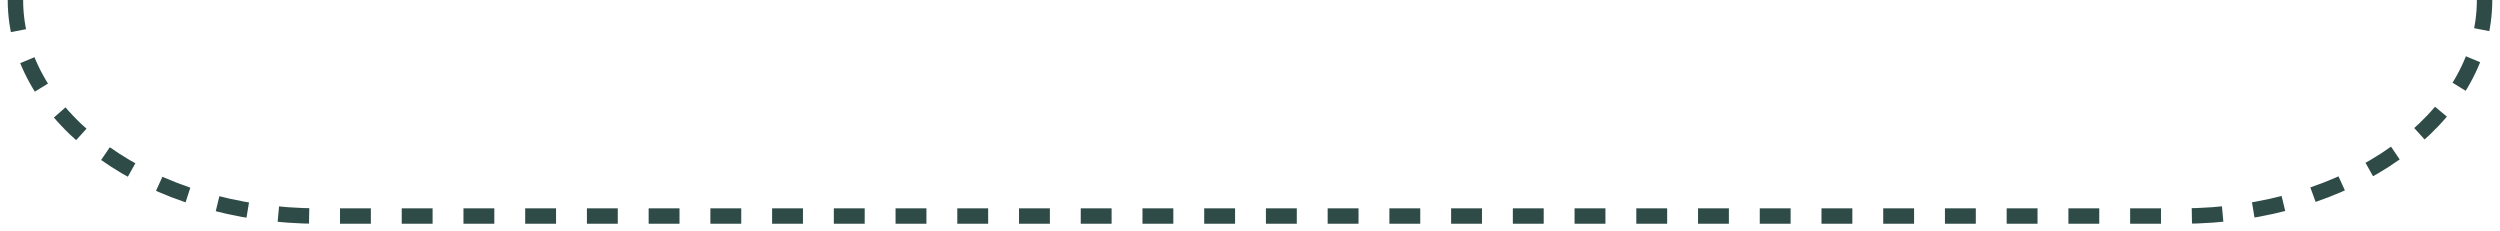
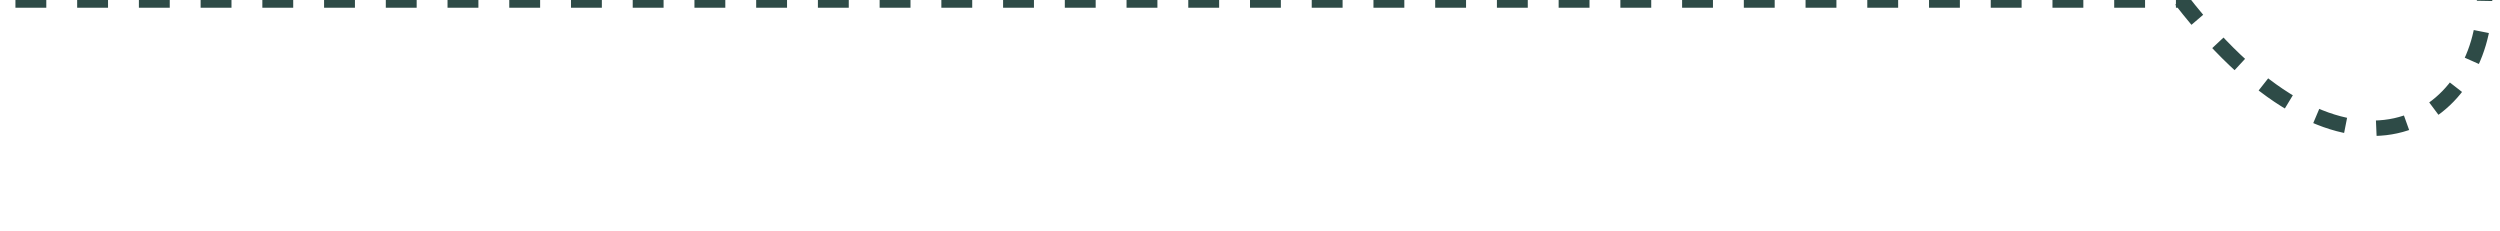
<svg xmlns="http://www.w3.org/2000/svg" width="162" height="15" viewBox="0 0 162 15" fill="none">
-   <path d="M1 0C1 7.732 9.797 14 20.649 14H141.351C152.203 14 161 7.732 161 0" stroke="#2E4B47" stroke-dasharray="2 2" />
+   <path d="M1 0H141.351C152.203 14 161 7.732 161 0" stroke="#2E4B47" stroke-dasharray="2 2" />
</svg>